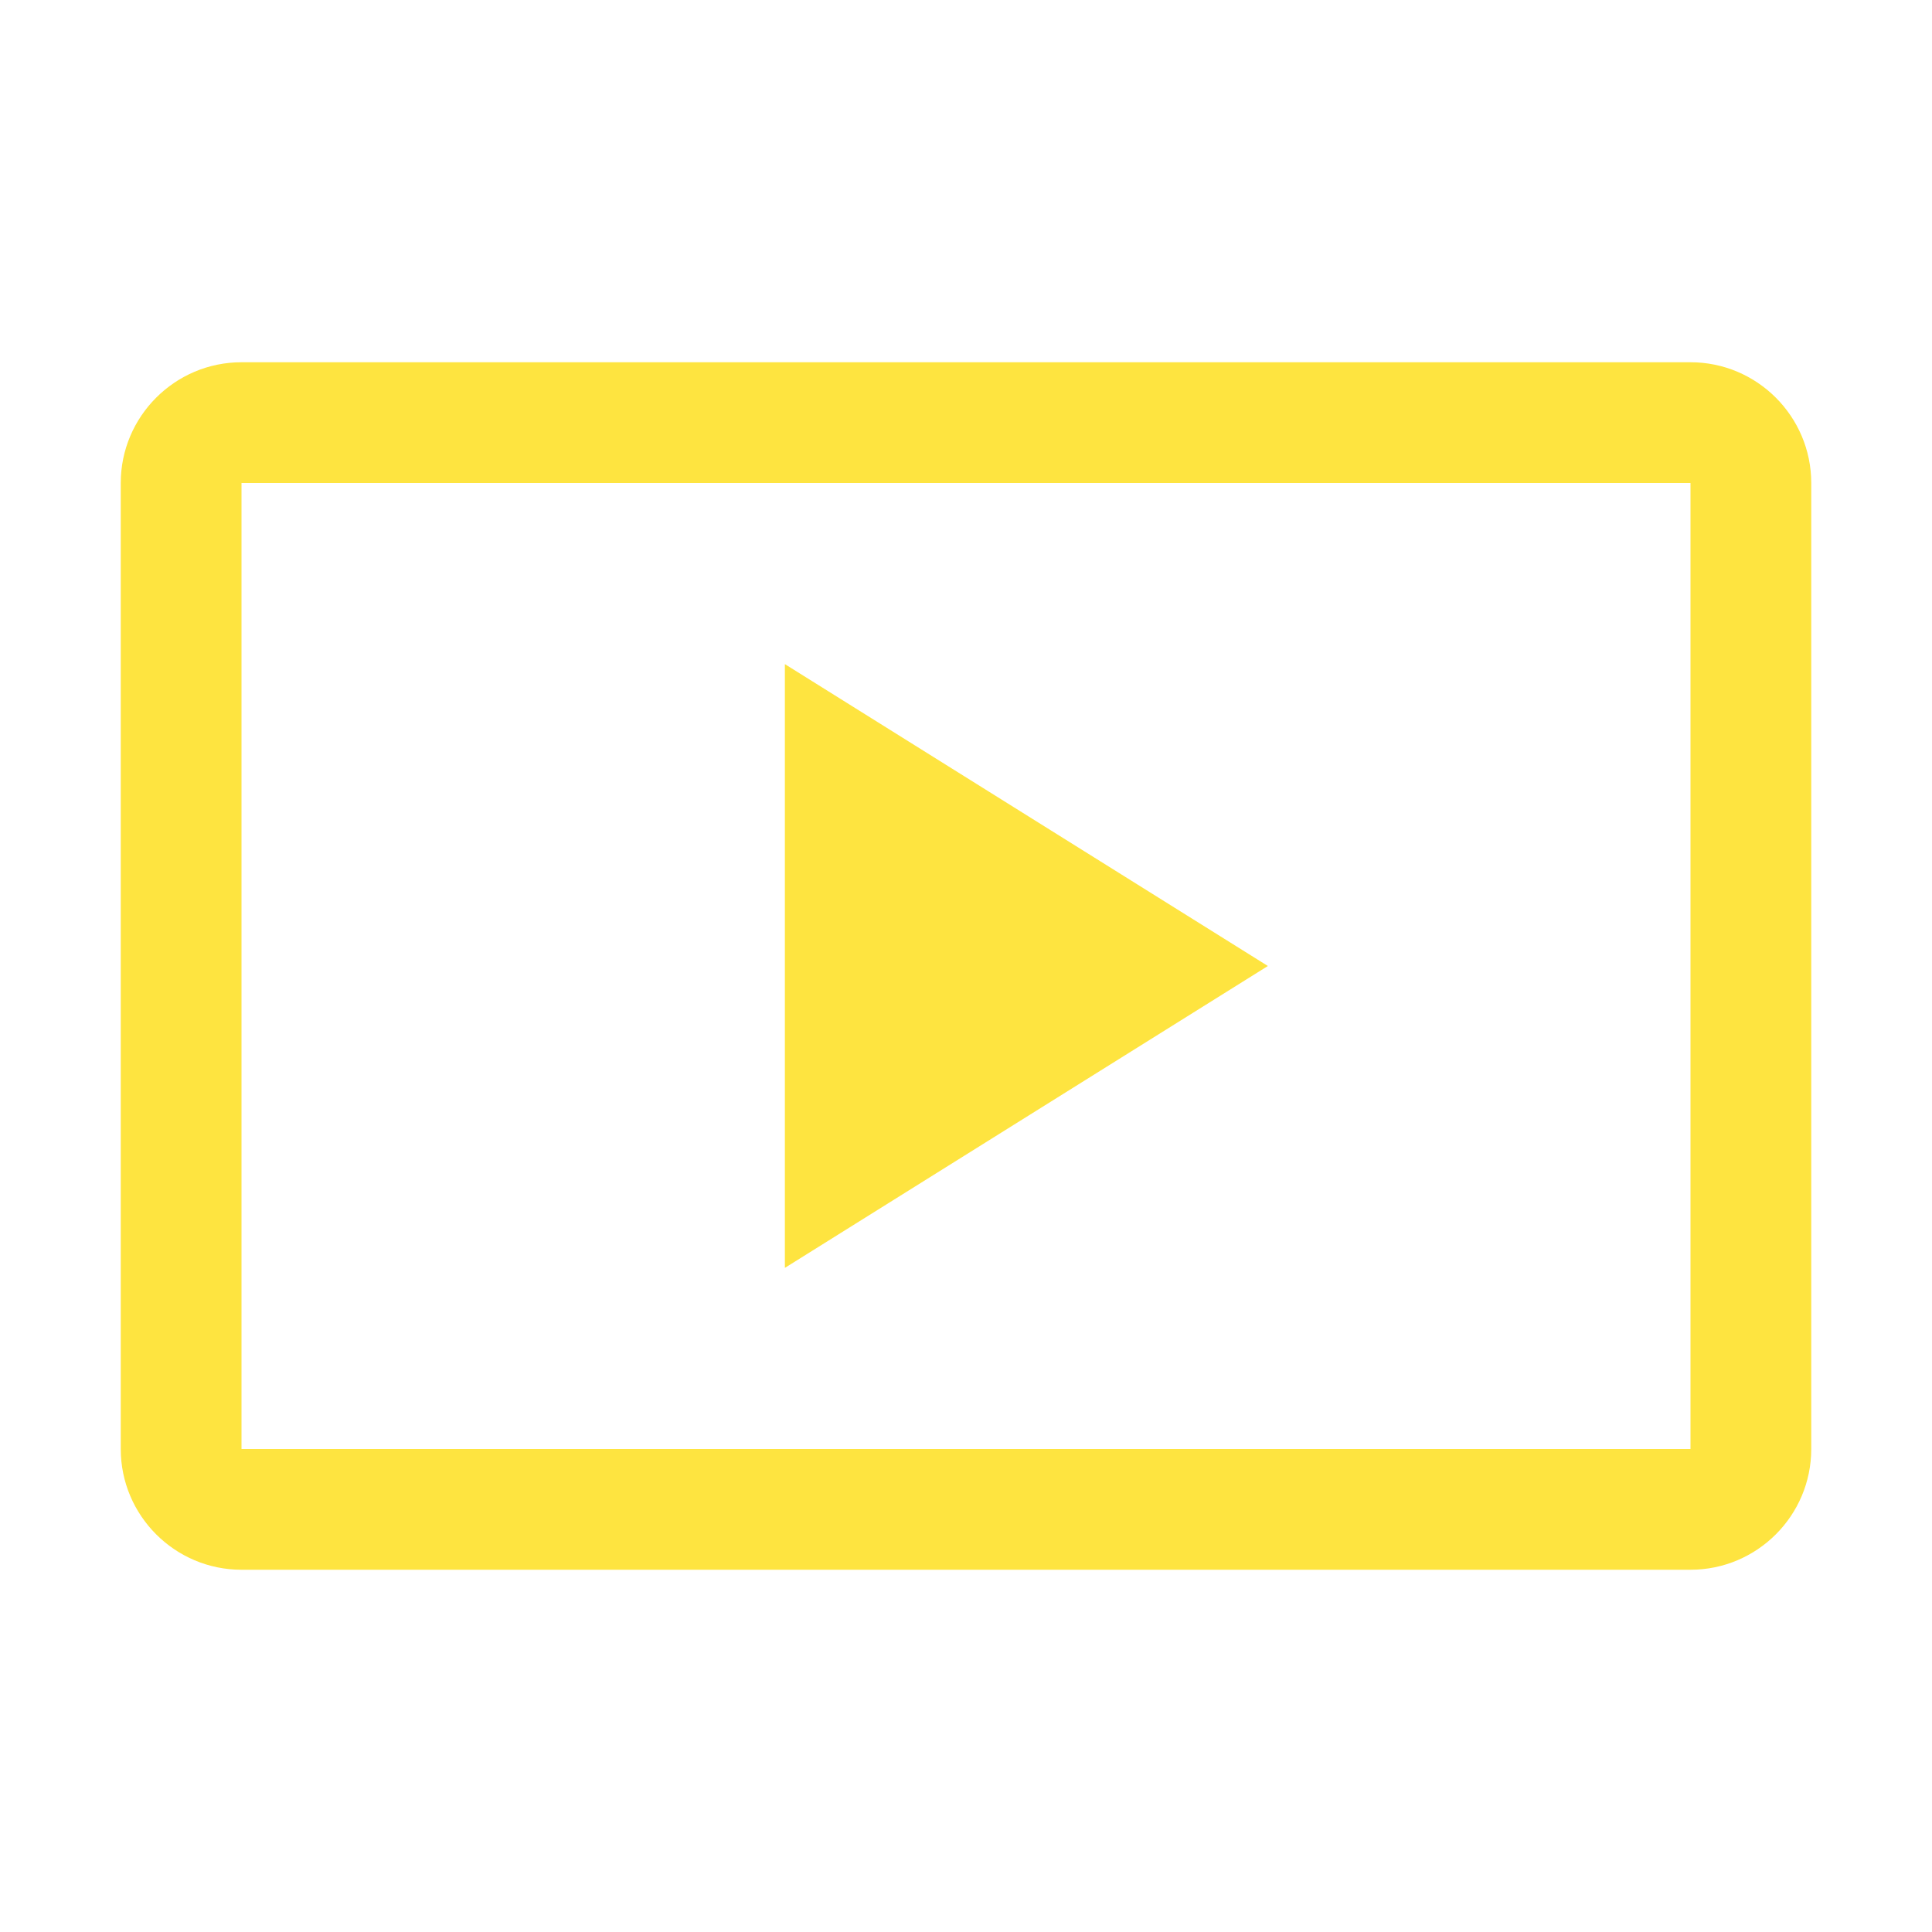
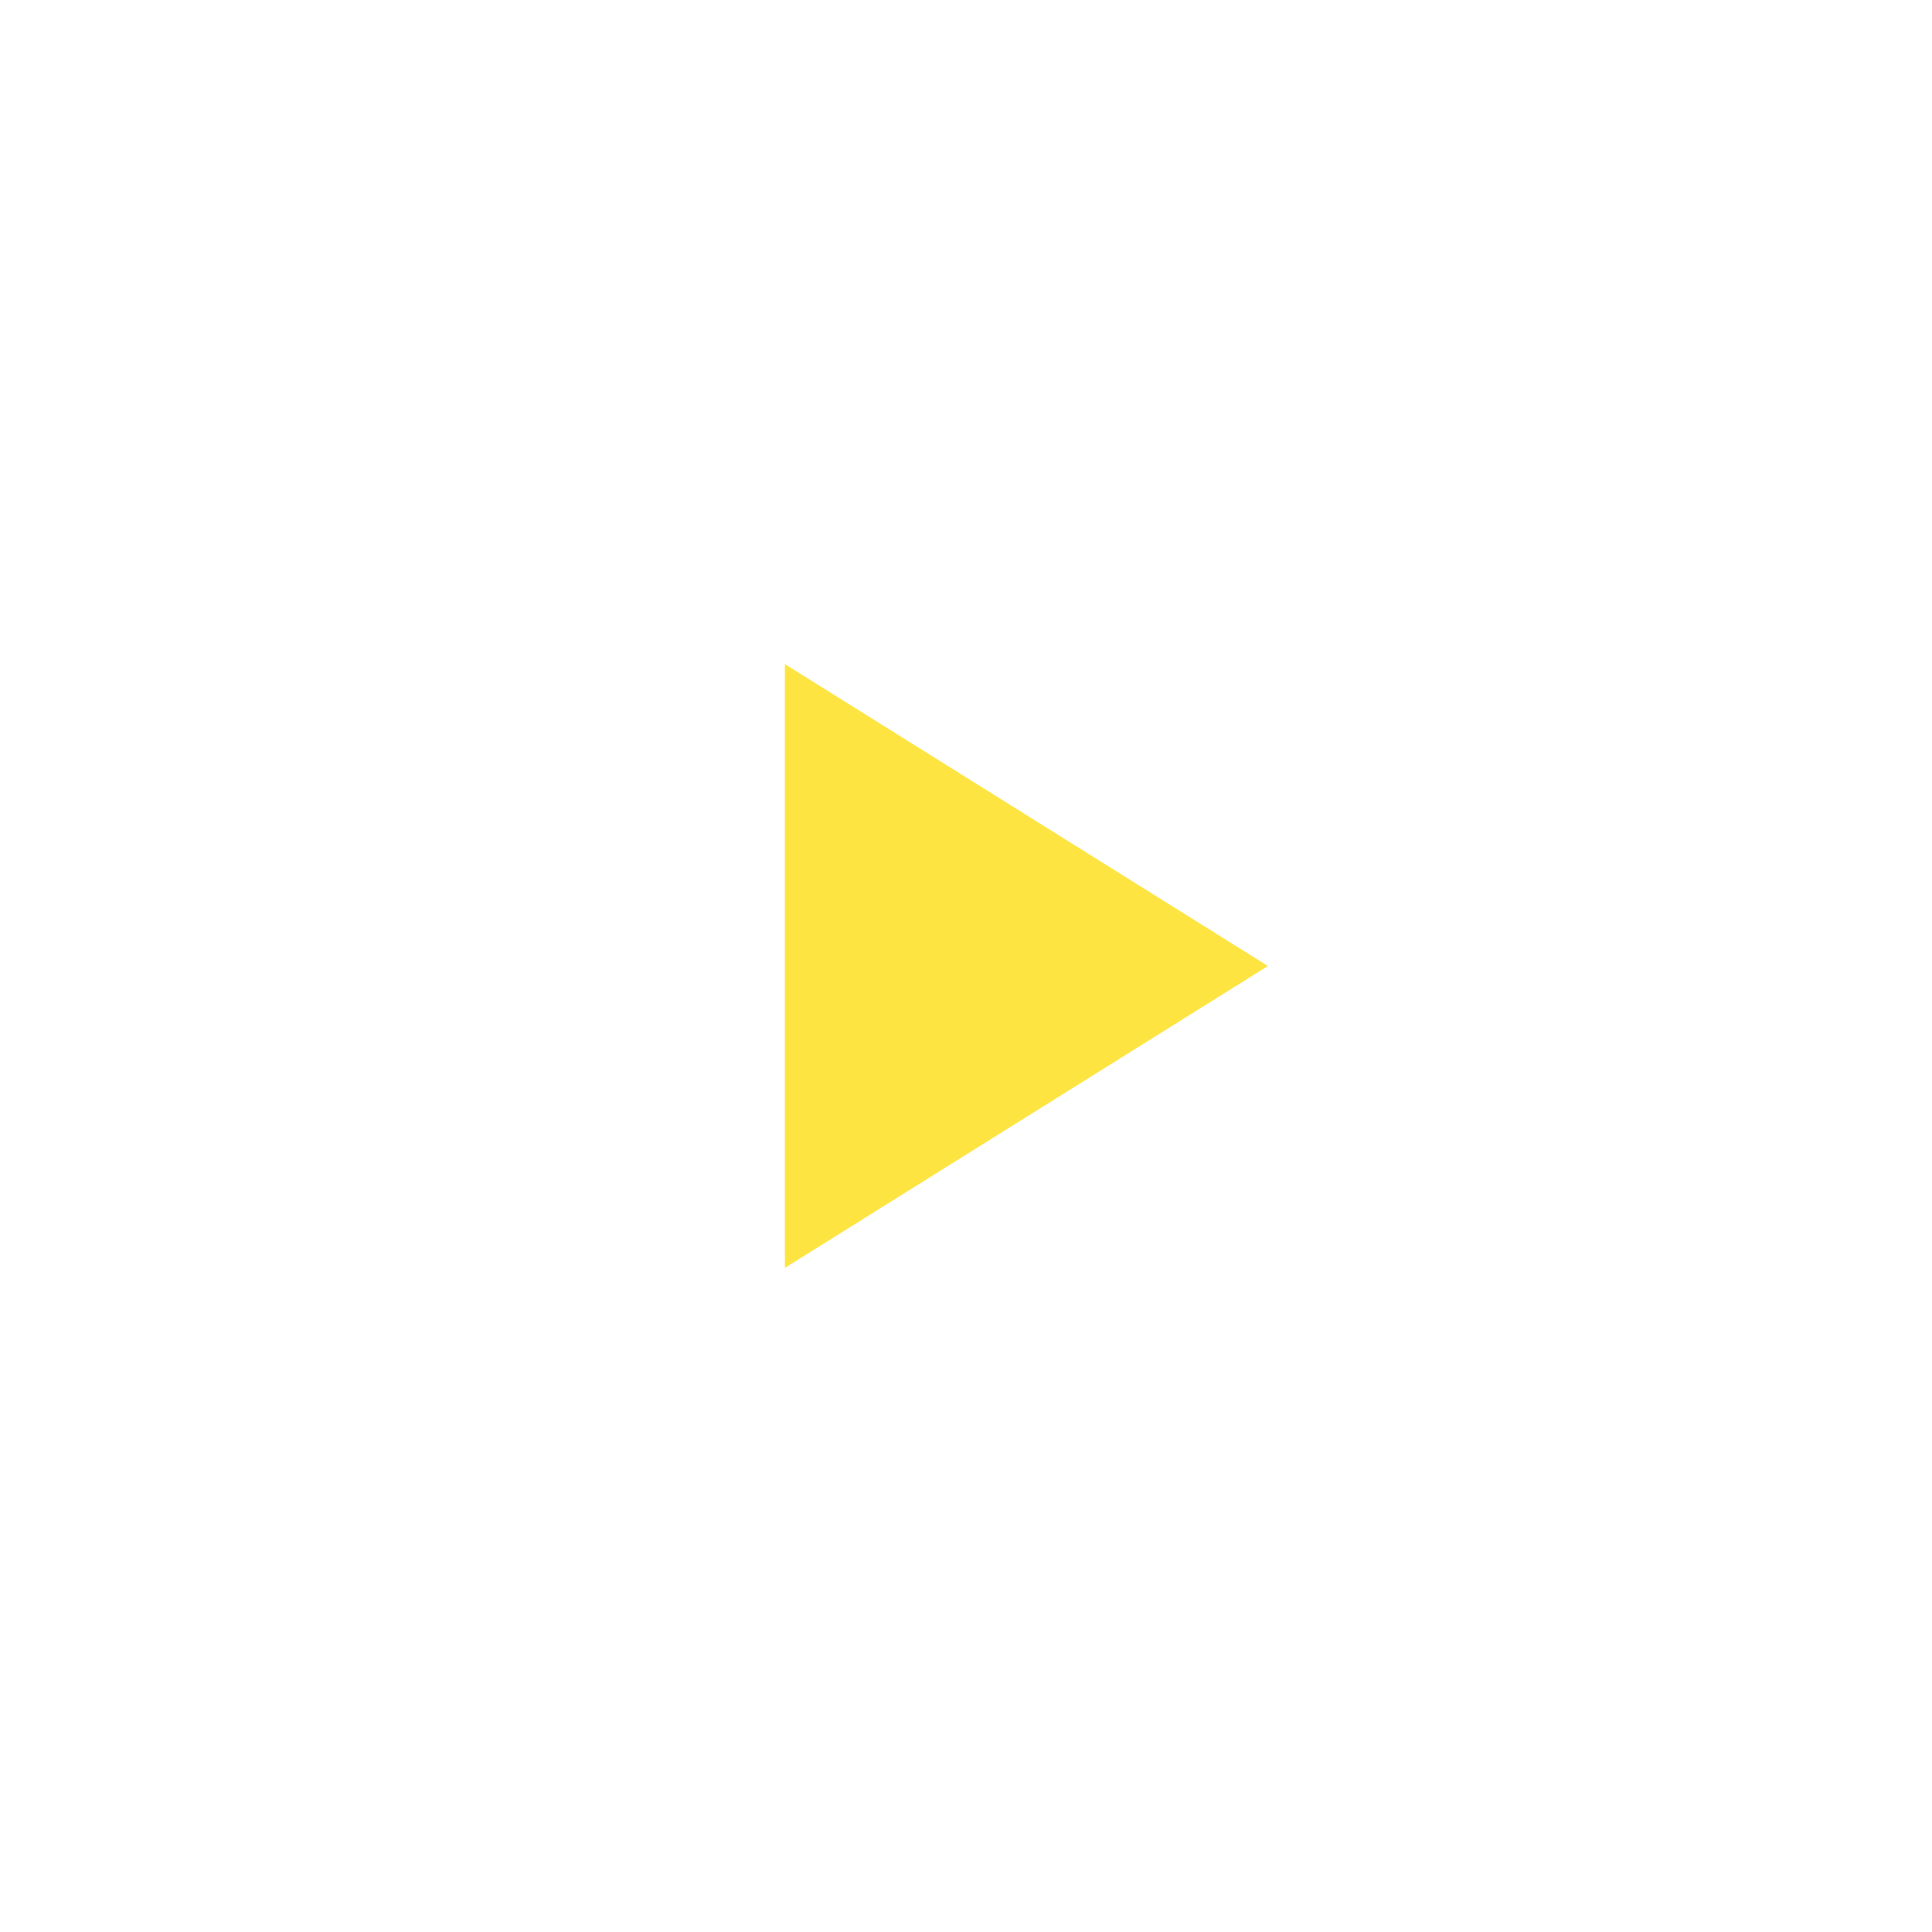
<svg xmlns="http://www.w3.org/2000/svg" width="56" height="56" viewBox="0 0 56 56" fill="none">
  <path d="M22.75 19.25V36.75L36.75 28L22.75 19.25Z" fill="#FEE440" />
-   <path d="M49 10.5H7C5.07 10.5 3.5 12.072 3.5 14V42C3.5 43.93 5.07 45.5 7 45.5H49C50.93 45.5 52.5 43.93 52.5 42V14C52.5 12.072 50.93 10.5 49 10.5ZM49 42H7V14H49V42Z" fill="#FEE440" />
</svg>